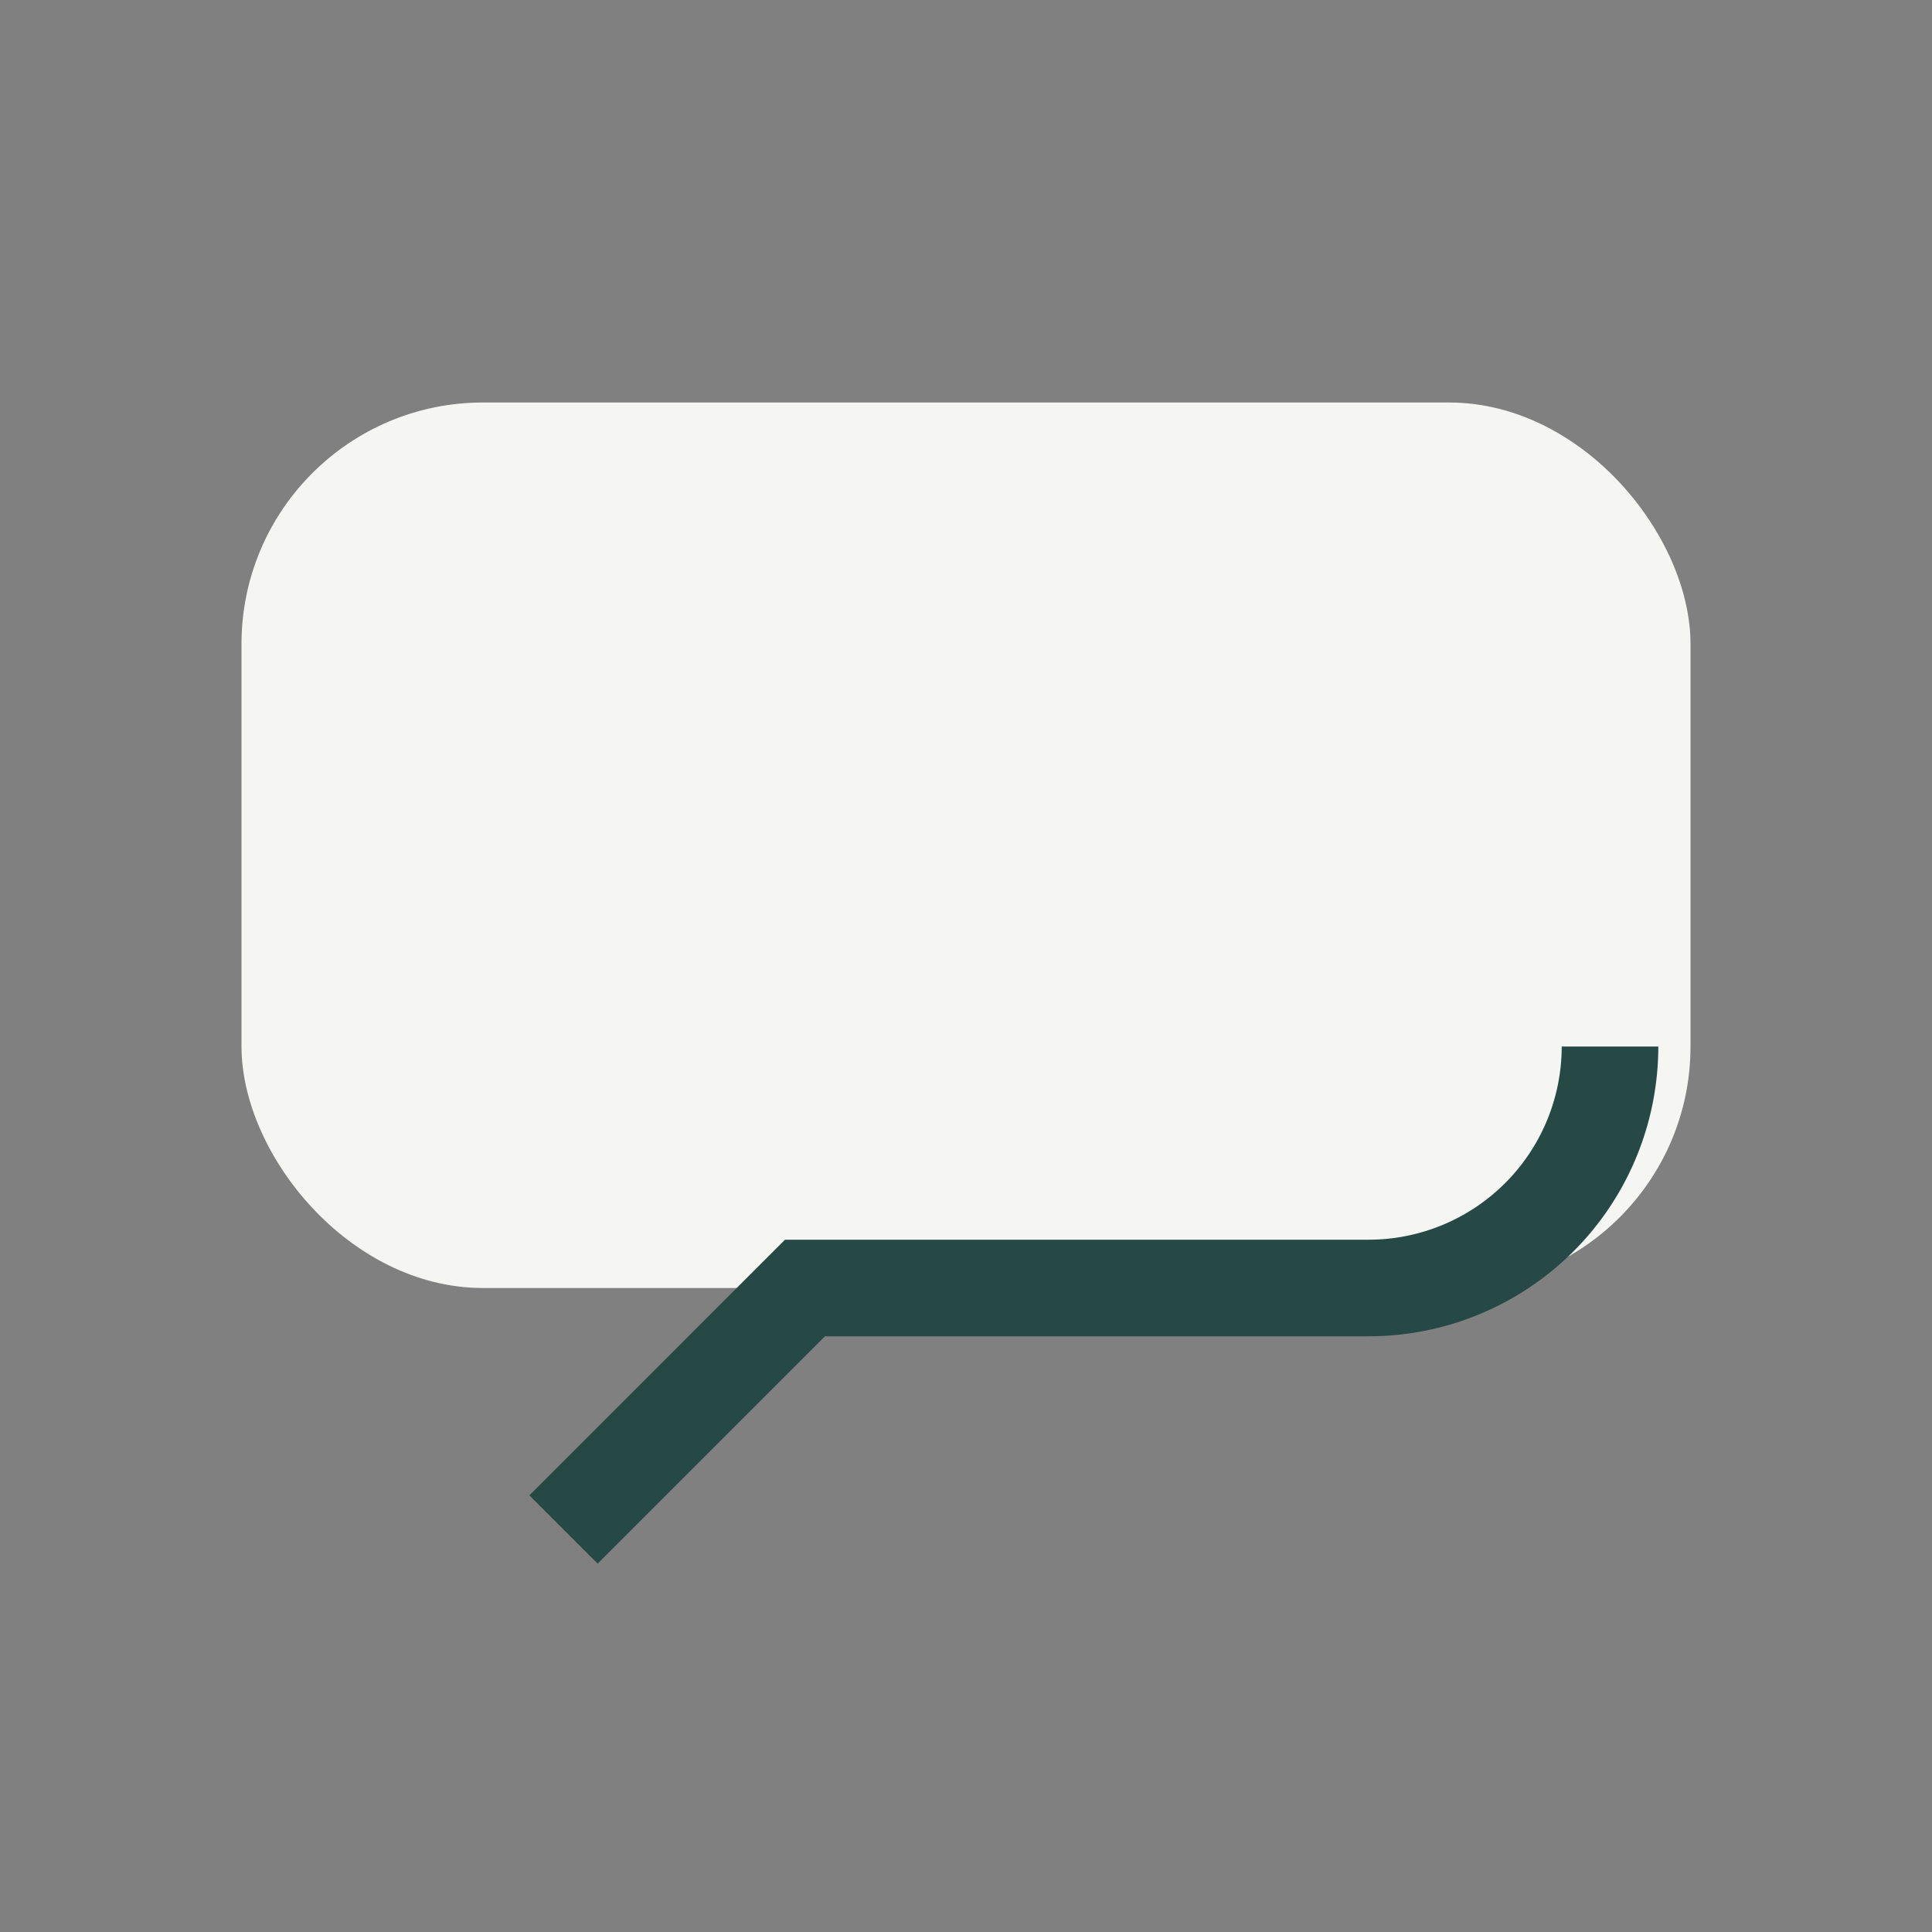
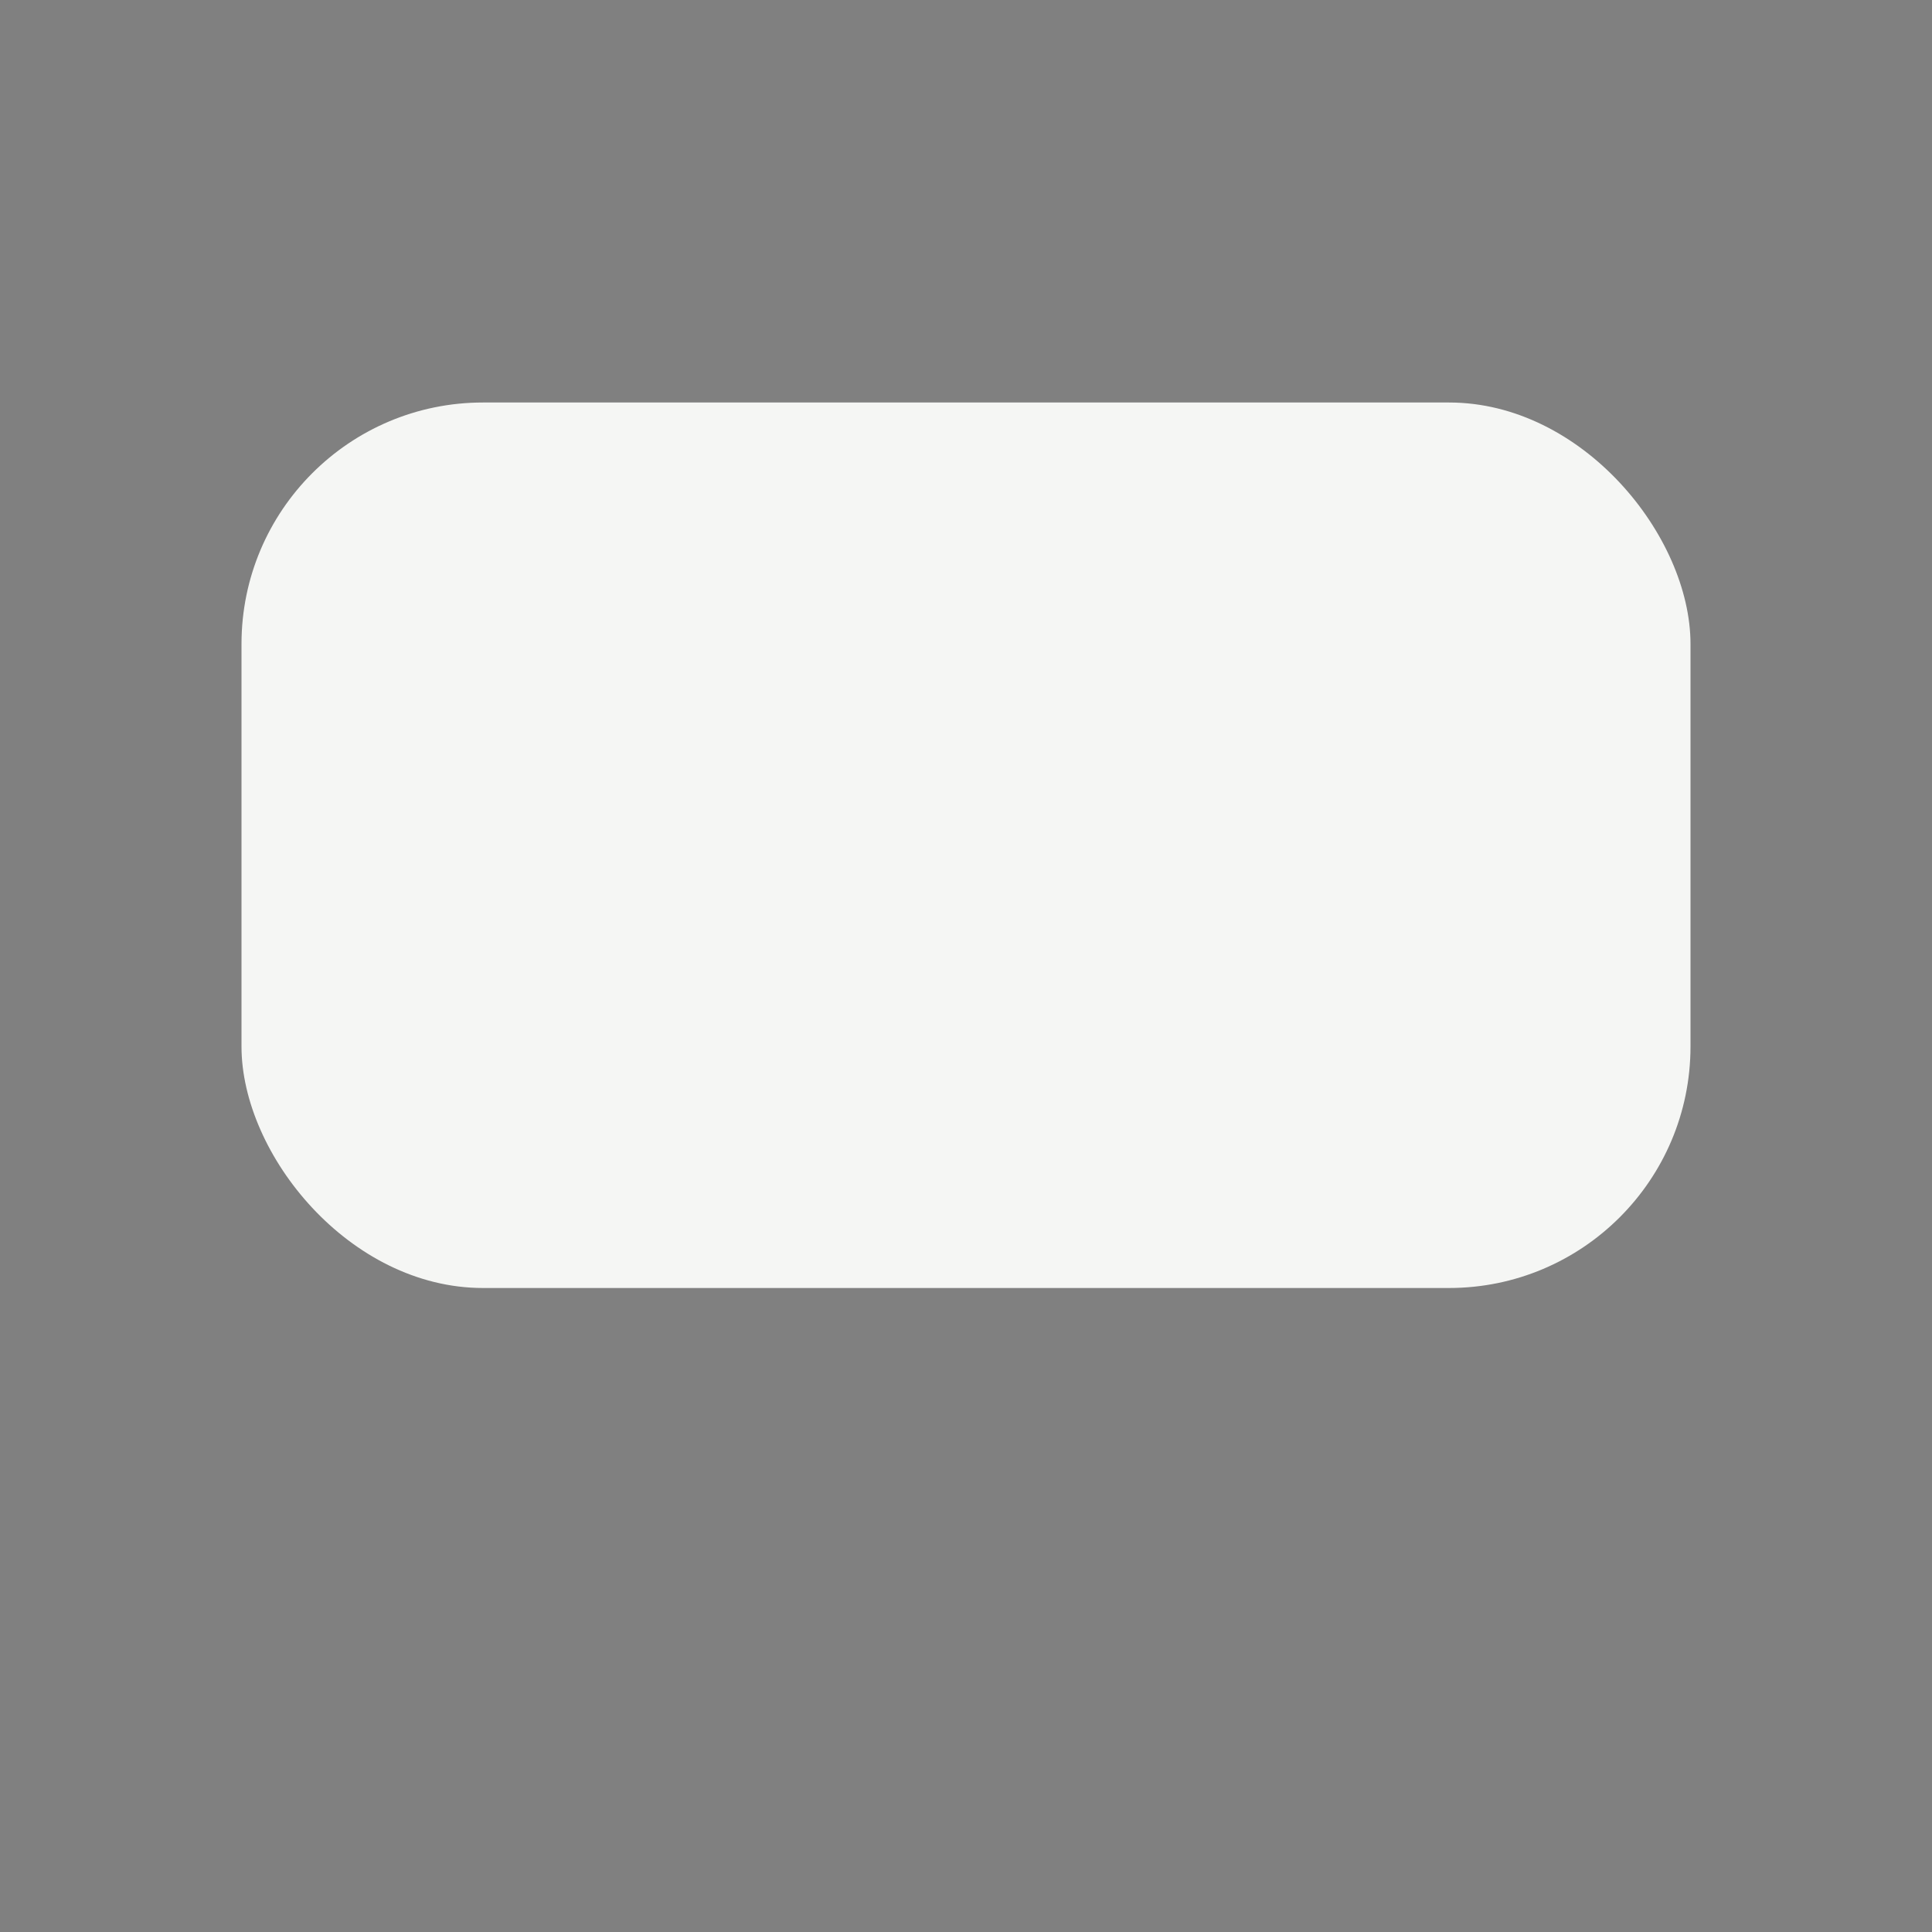
<svg xmlns="http://www.w3.org/2000/svg" width="24" height="24" viewBox="0 0 24 24">
  <rect x="0" y="0" width="24" height="24" fill="#808080" stroke="none" />
  <rect x="3" y="5" width="18" height="11" rx="3" fill="#F5F6F4" />
-   <path d="M7 19l3-3h7a3 3 0 0 0 3-3" stroke="#264946" fill="none" stroke-width="1.2" />
</svg>